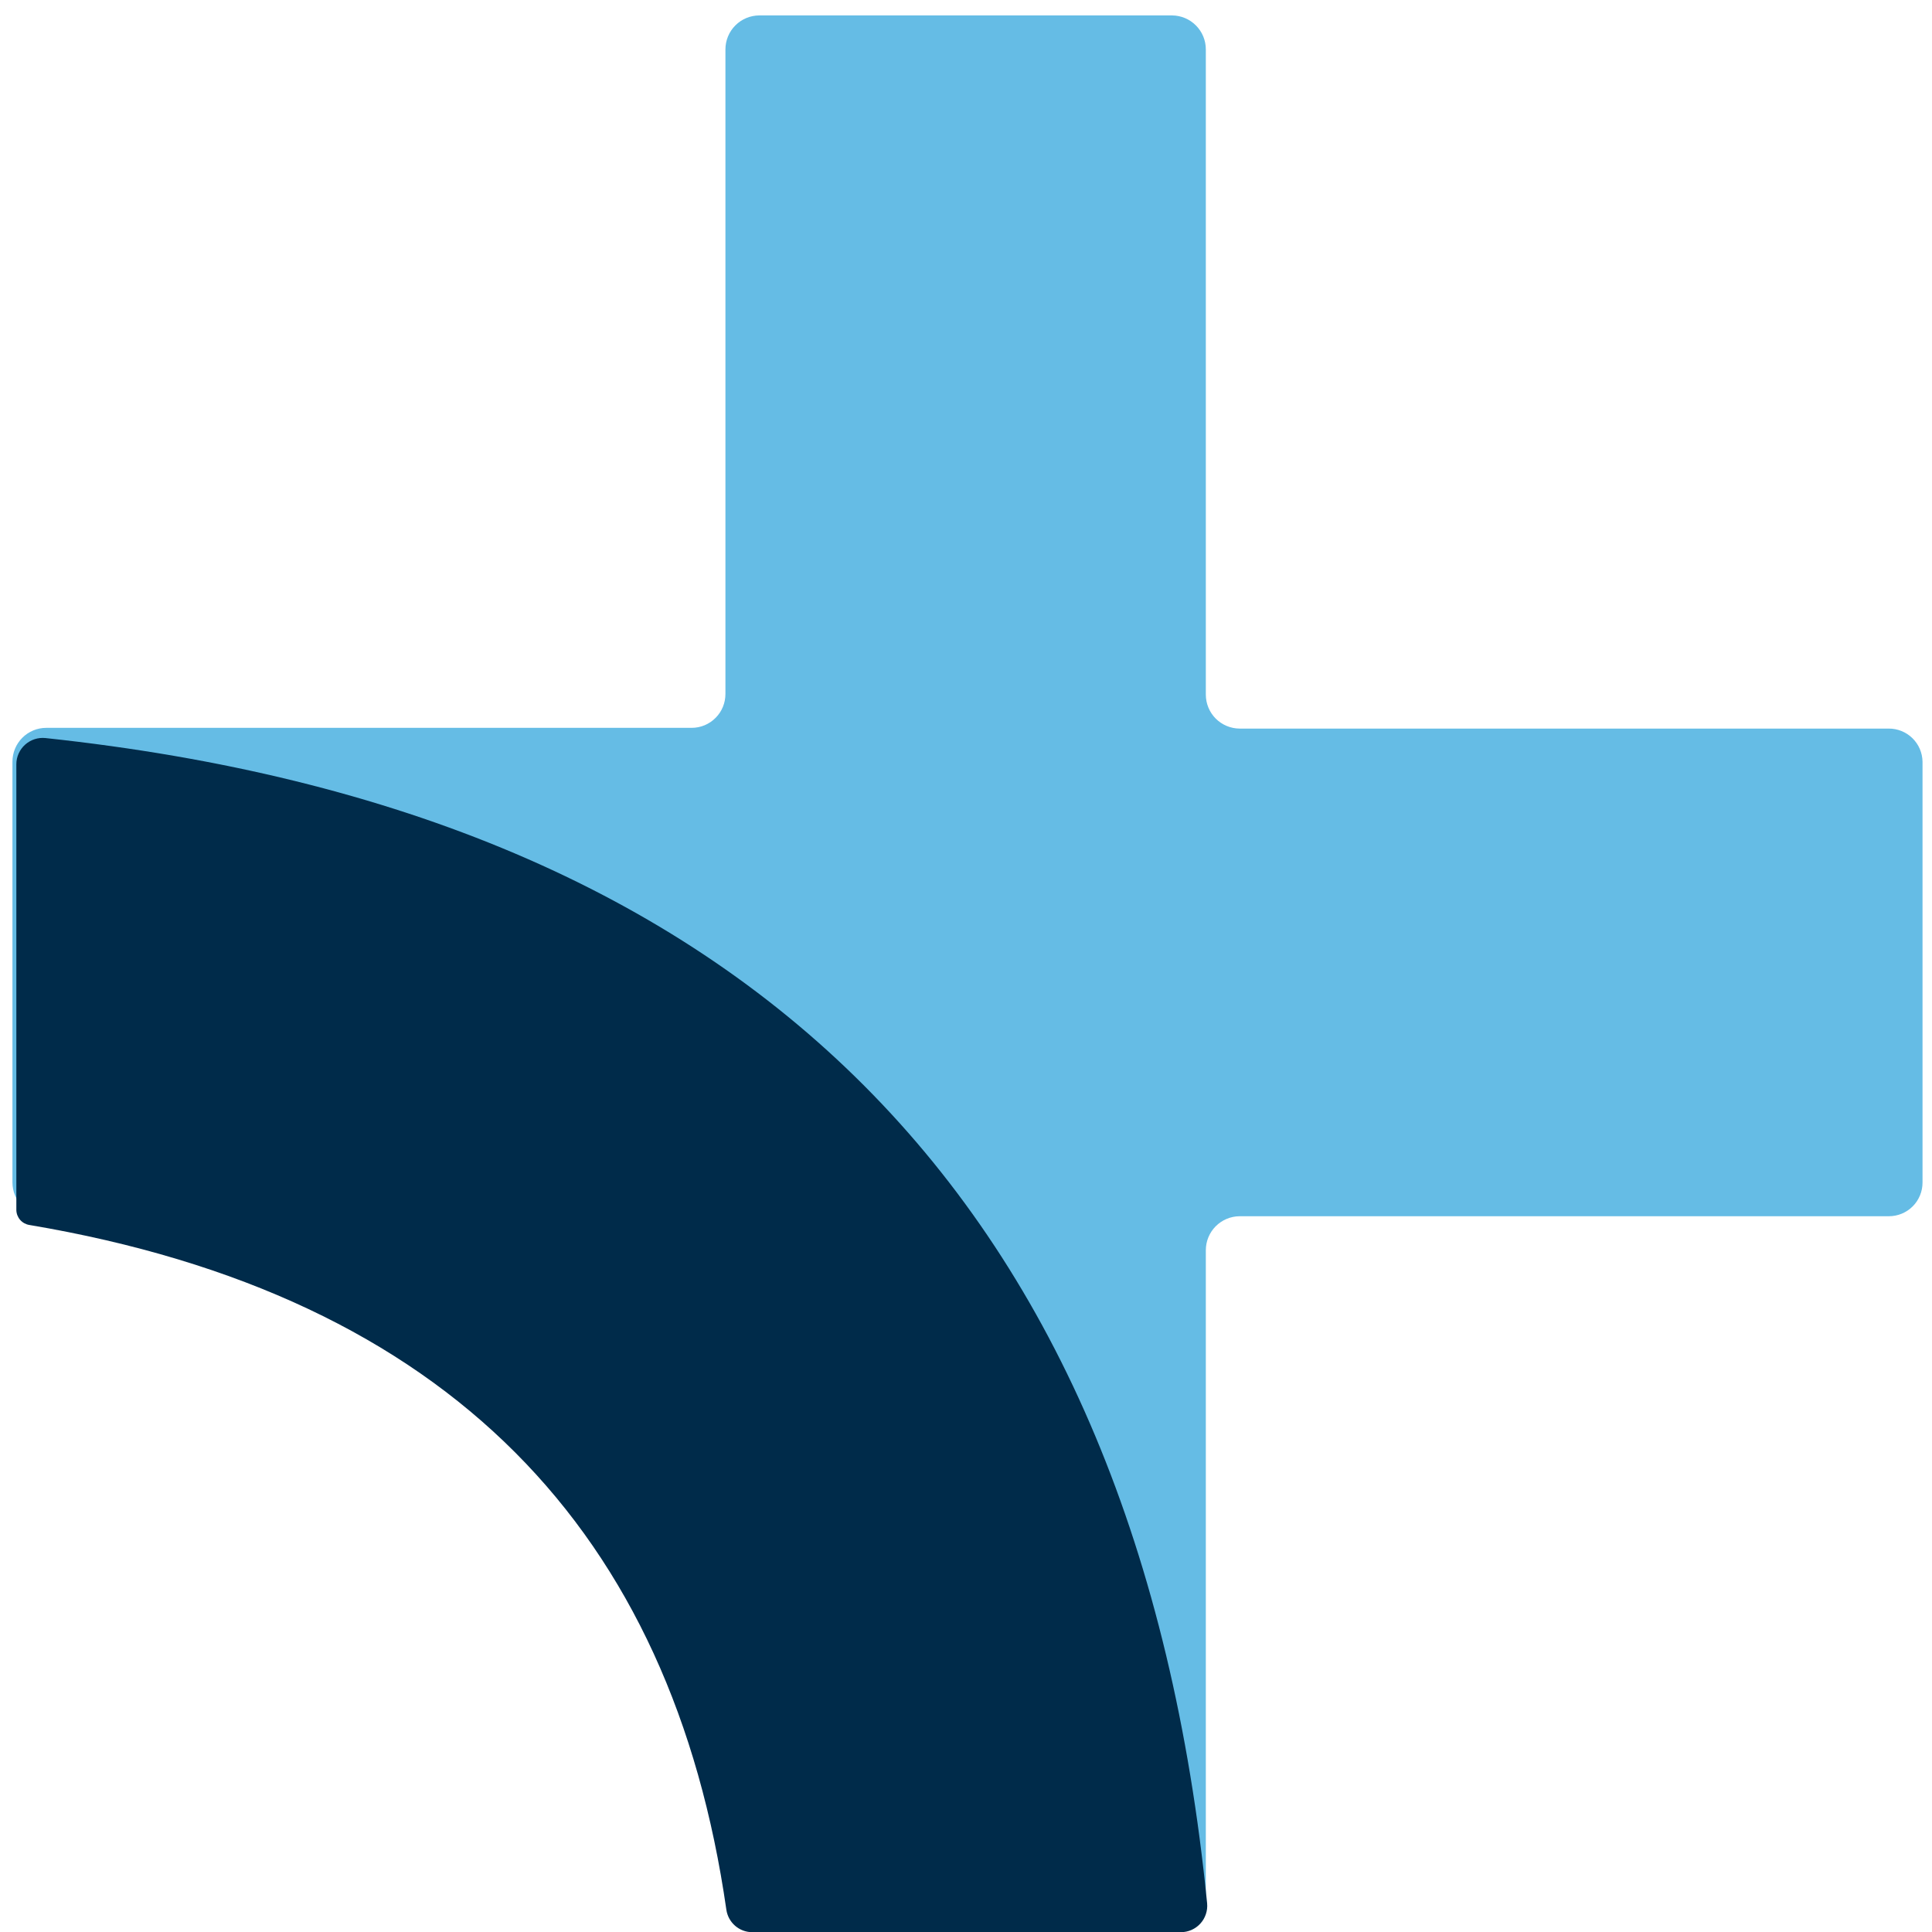
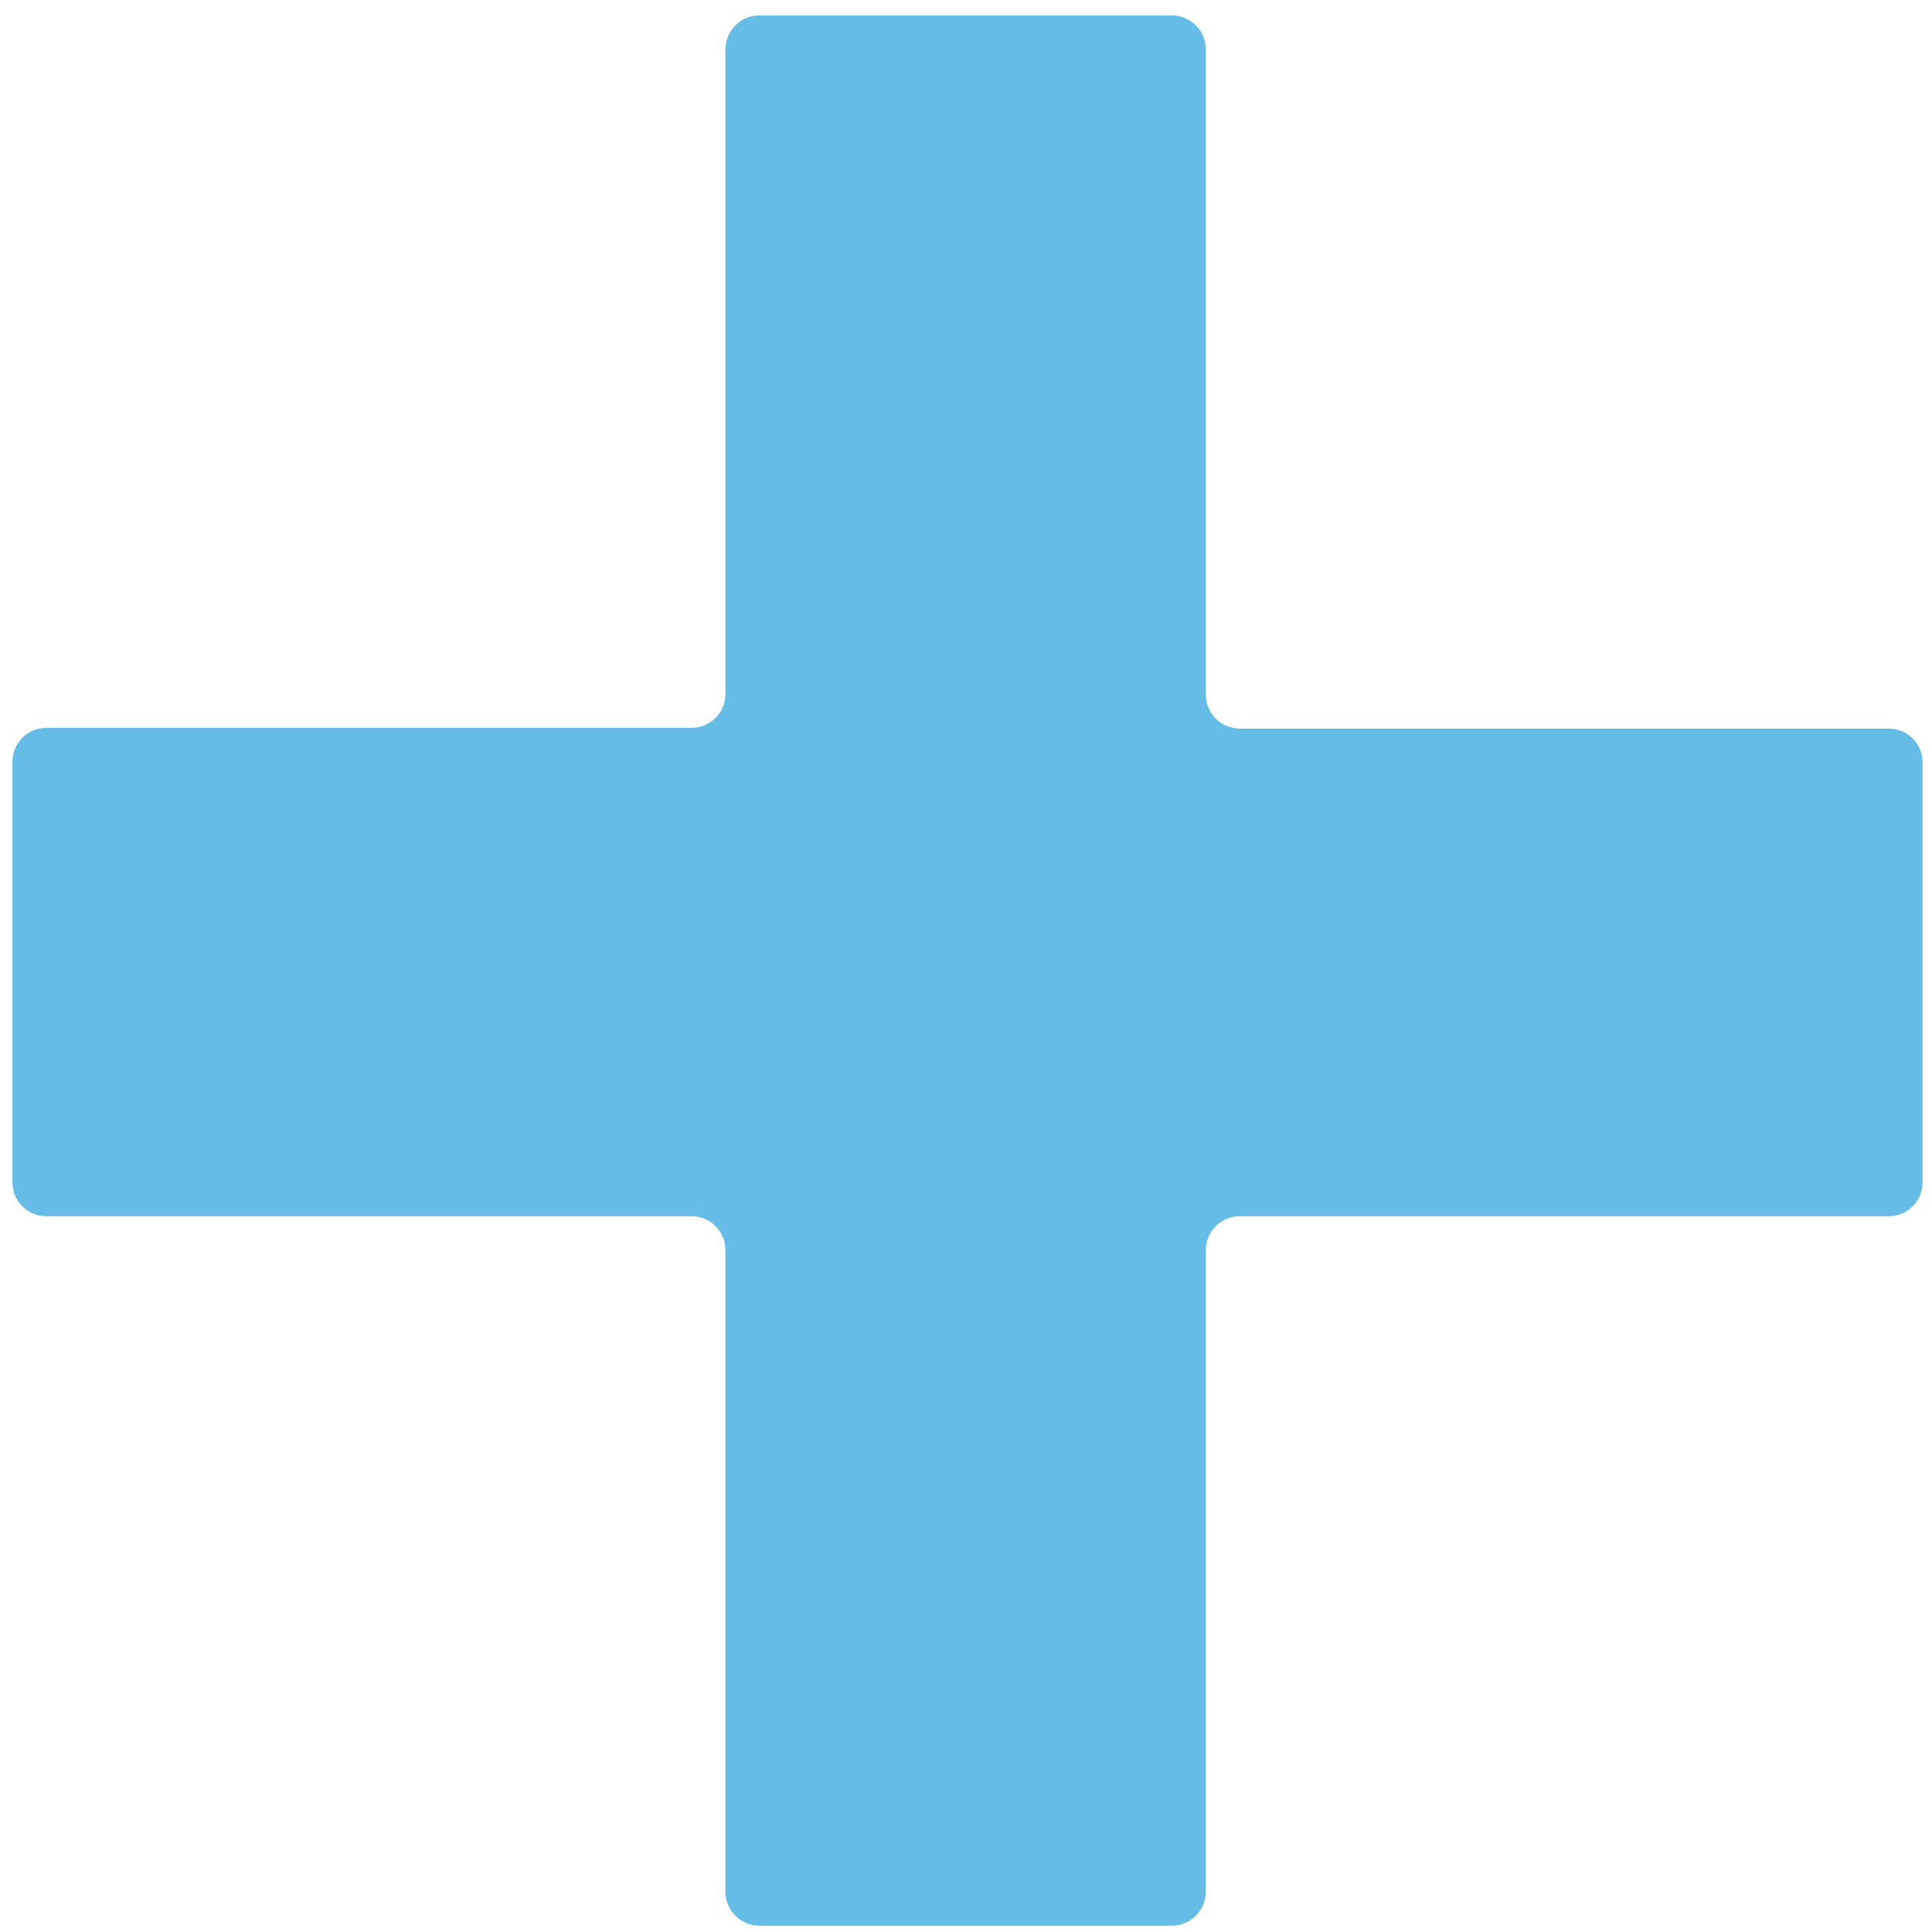
<svg xmlns="http://www.w3.org/2000/svg" width="104" height="104" viewBox="0 0 104 104" fill="none">
  <path d="M63.09 103.66H40.88C40.395 103.66 39.929 103.467 39.586 103.124C39.243 102.781 39.05 102.315 39.05 101.83V67.3C39.051 67.06 39.005 66.822 38.914 66.6C38.824 66.379 38.69 66.177 38.52 66.007C38.351 65.837 38.15 65.702 37.929 65.609C37.707 65.517 37.47 65.47 37.23 65.47H2.49C2.007 65.47 1.544 65.278 1.203 64.937C0.862 64.596 0.67 64.133 0.67 63.65V41C0.67 40.517 0.862 40.054 1.203 39.713C1.544 39.372 2.007 39.18 2.49 39.18H37.23C37.47 39.18 37.707 39.133 37.929 39.041C38.15 38.948 38.351 38.813 38.52 38.643C38.69 38.473 38.824 38.272 38.914 38.05C39.005 37.828 39.051 37.59 39.05 37.35V2.66C39.05 2.175 39.243 1.709 39.586 1.366C39.929 1.023 40.395 0.83 40.88 0.83H63.09C63.574 0.833 64.037 1.027 64.377 1.37C64.719 1.712 64.91 2.176 64.91 2.66V37.39C64.91 37.874 65.101 38.338 65.442 38.681C65.784 39.023 66.246 39.217 66.73 39.22H101.67C102.147 39.217 102.605 39.403 102.946 39.736C103.287 40.069 103.482 40.523 103.49 41V63.65C103.491 63.889 103.445 64.127 103.354 64.348C103.263 64.57 103.129 64.771 102.96 64.94C102.791 65.109 102.589 65.243 102.368 65.334C102.147 65.425 101.909 65.471 101.67 65.47H66.73C66.246 65.473 65.784 65.667 65.442 66.01C65.101 66.352 64.91 66.816 64.91 67.3V101.83C64.91 102.314 64.719 102.778 64.377 103.12C64.037 103.463 63.574 103.657 63.09 103.66Z" fill="#65BCE5" />
-   <path d="M1.58 65.94C24.22 69.76 36.18 82.5 39.1 102.8C39.148 103.135 39.315 103.441 39.57 103.664C39.825 103.886 40.152 104.009 40.49 104.01H63.57C63.767 104.009 63.962 103.968 64.142 103.888C64.322 103.808 64.484 103.691 64.616 103.546C64.749 103.4 64.85 103.228 64.912 103.041C64.975 102.854 64.998 102.656 64.98 102.46C61.22 64.693 40.377 43.783 2.45 39.73C2.252 39.709 2.052 39.73 1.863 39.791C1.674 39.852 1.499 39.953 1.351 40.086C1.203 40.218 1.085 40.381 1.004 40.563C0.922 40.744 0.88 40.941 0.88 41.14V65.14C0.885 65.334 0.957 65.521 1.085 65.667C1.213 65.813 1.388 65.91 1.58 65.94Z" fill="#002B4A" />
</svg>